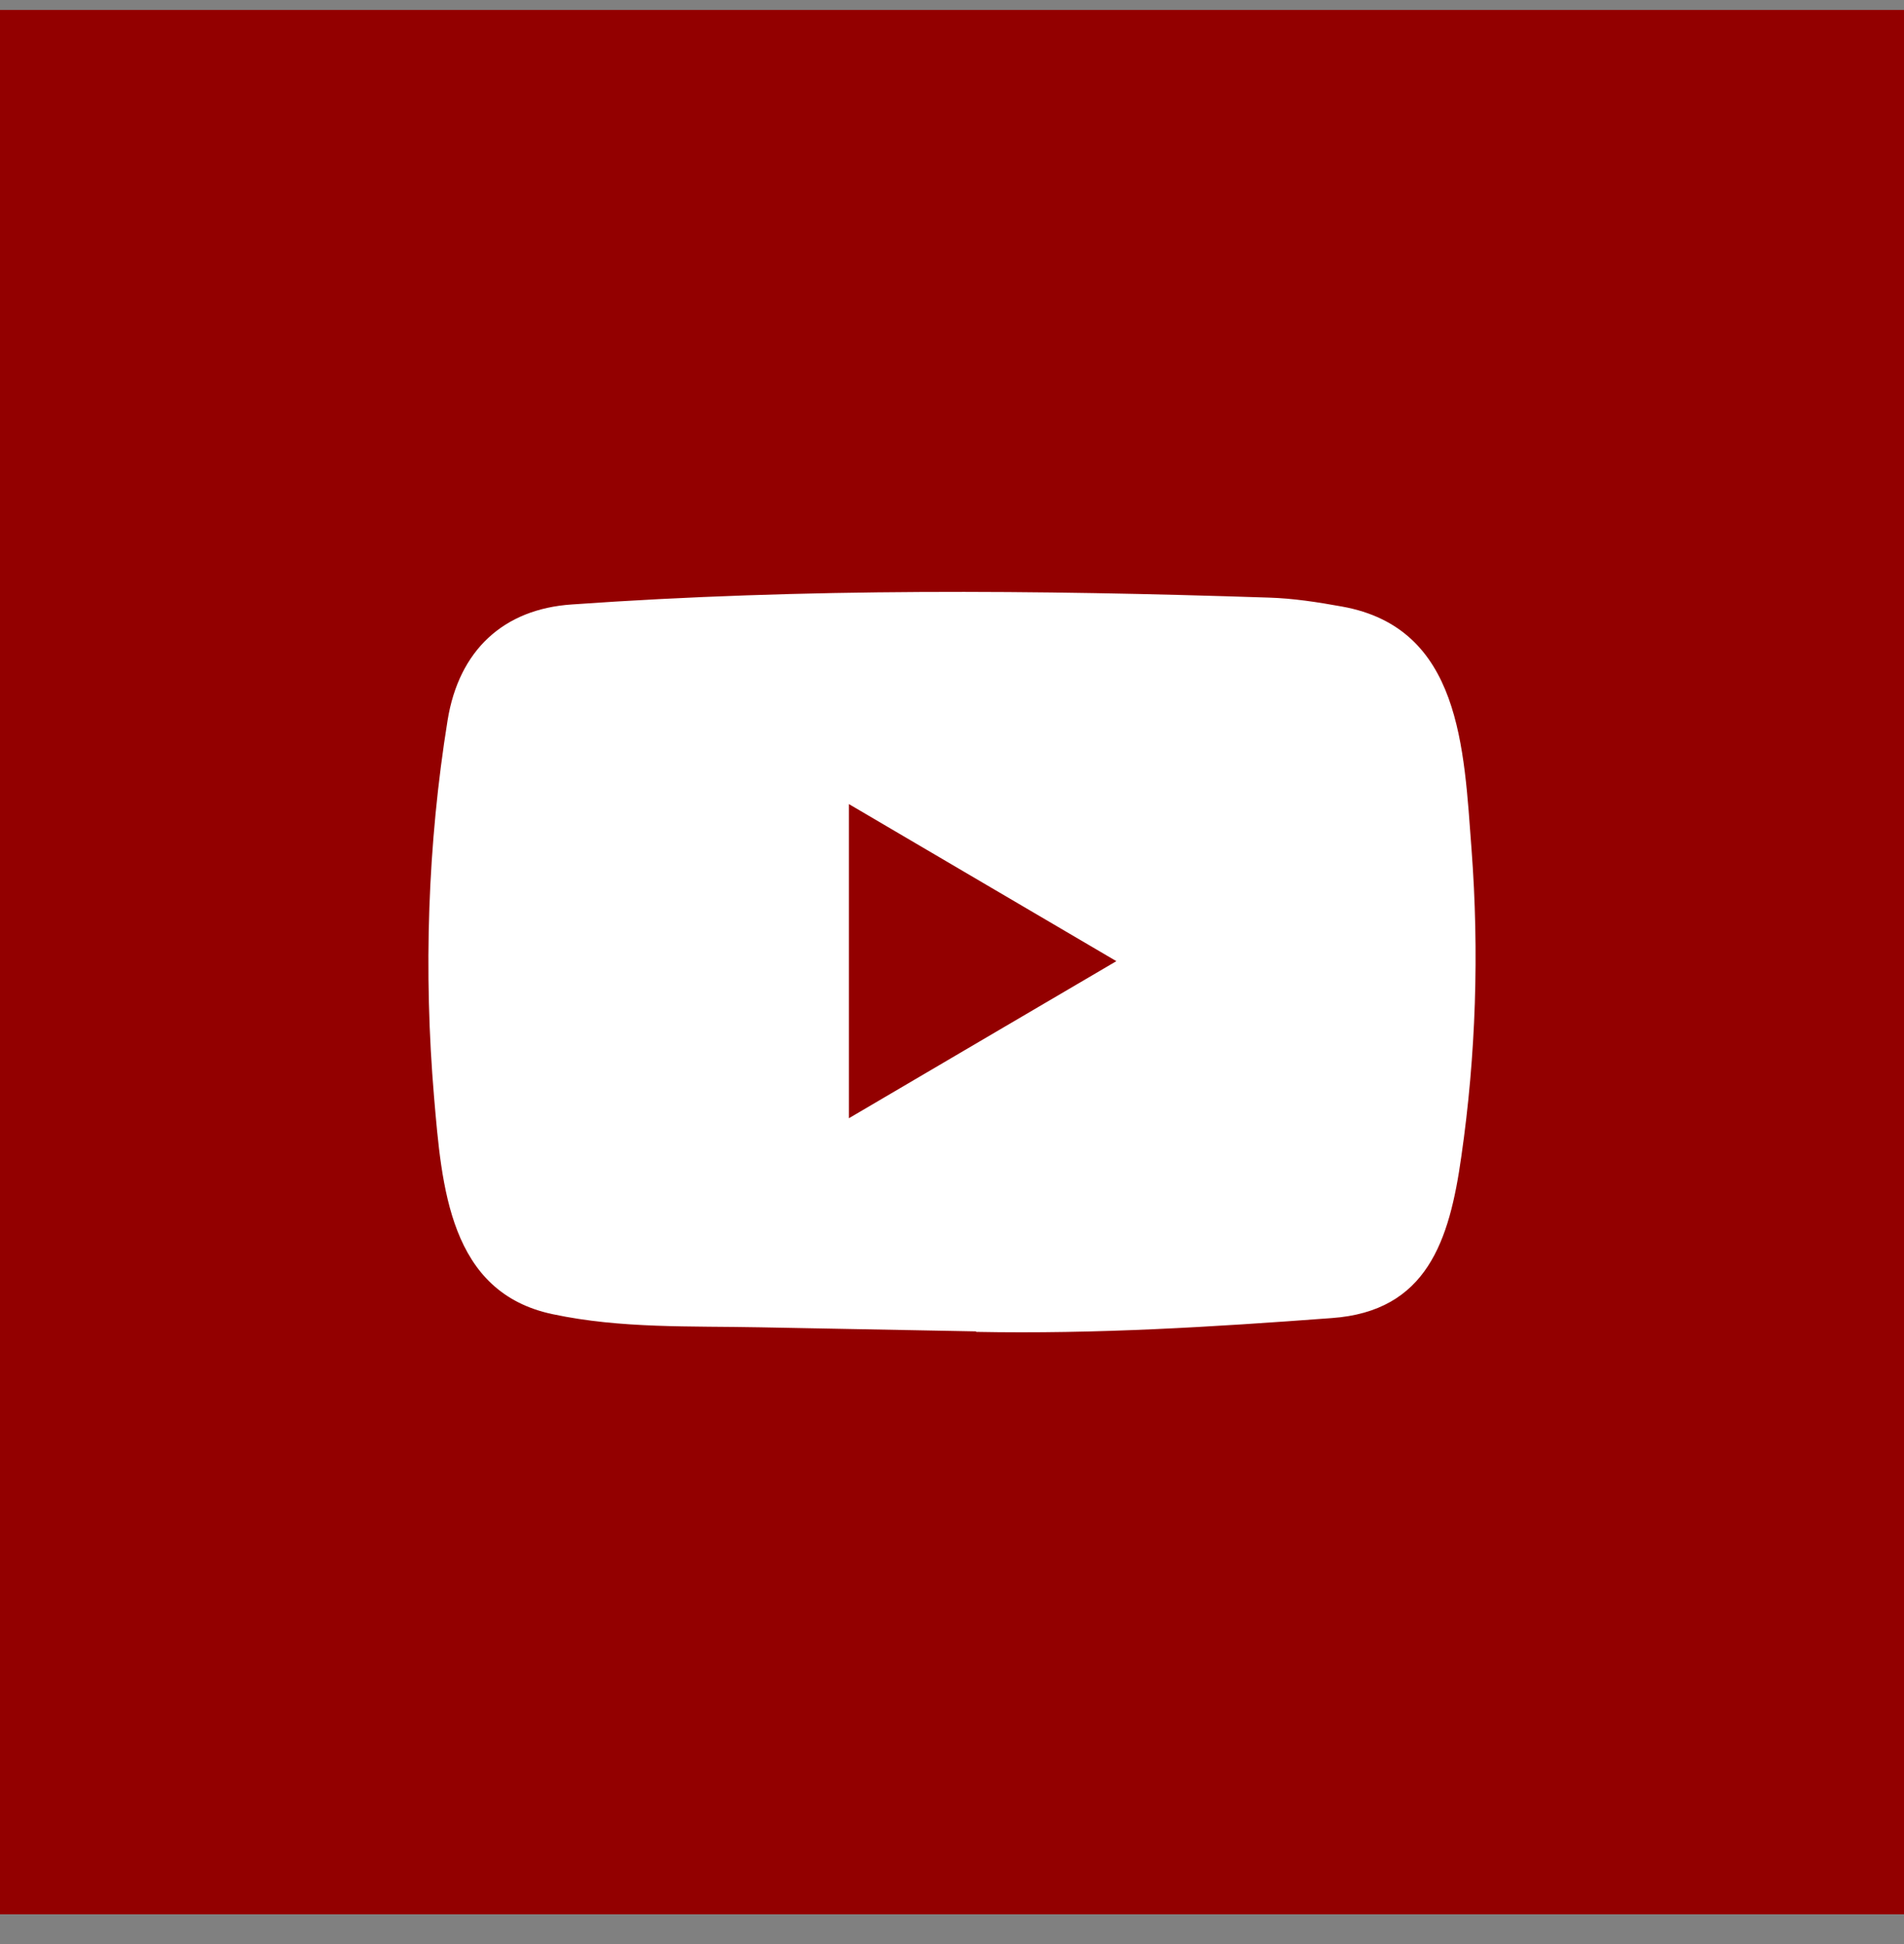
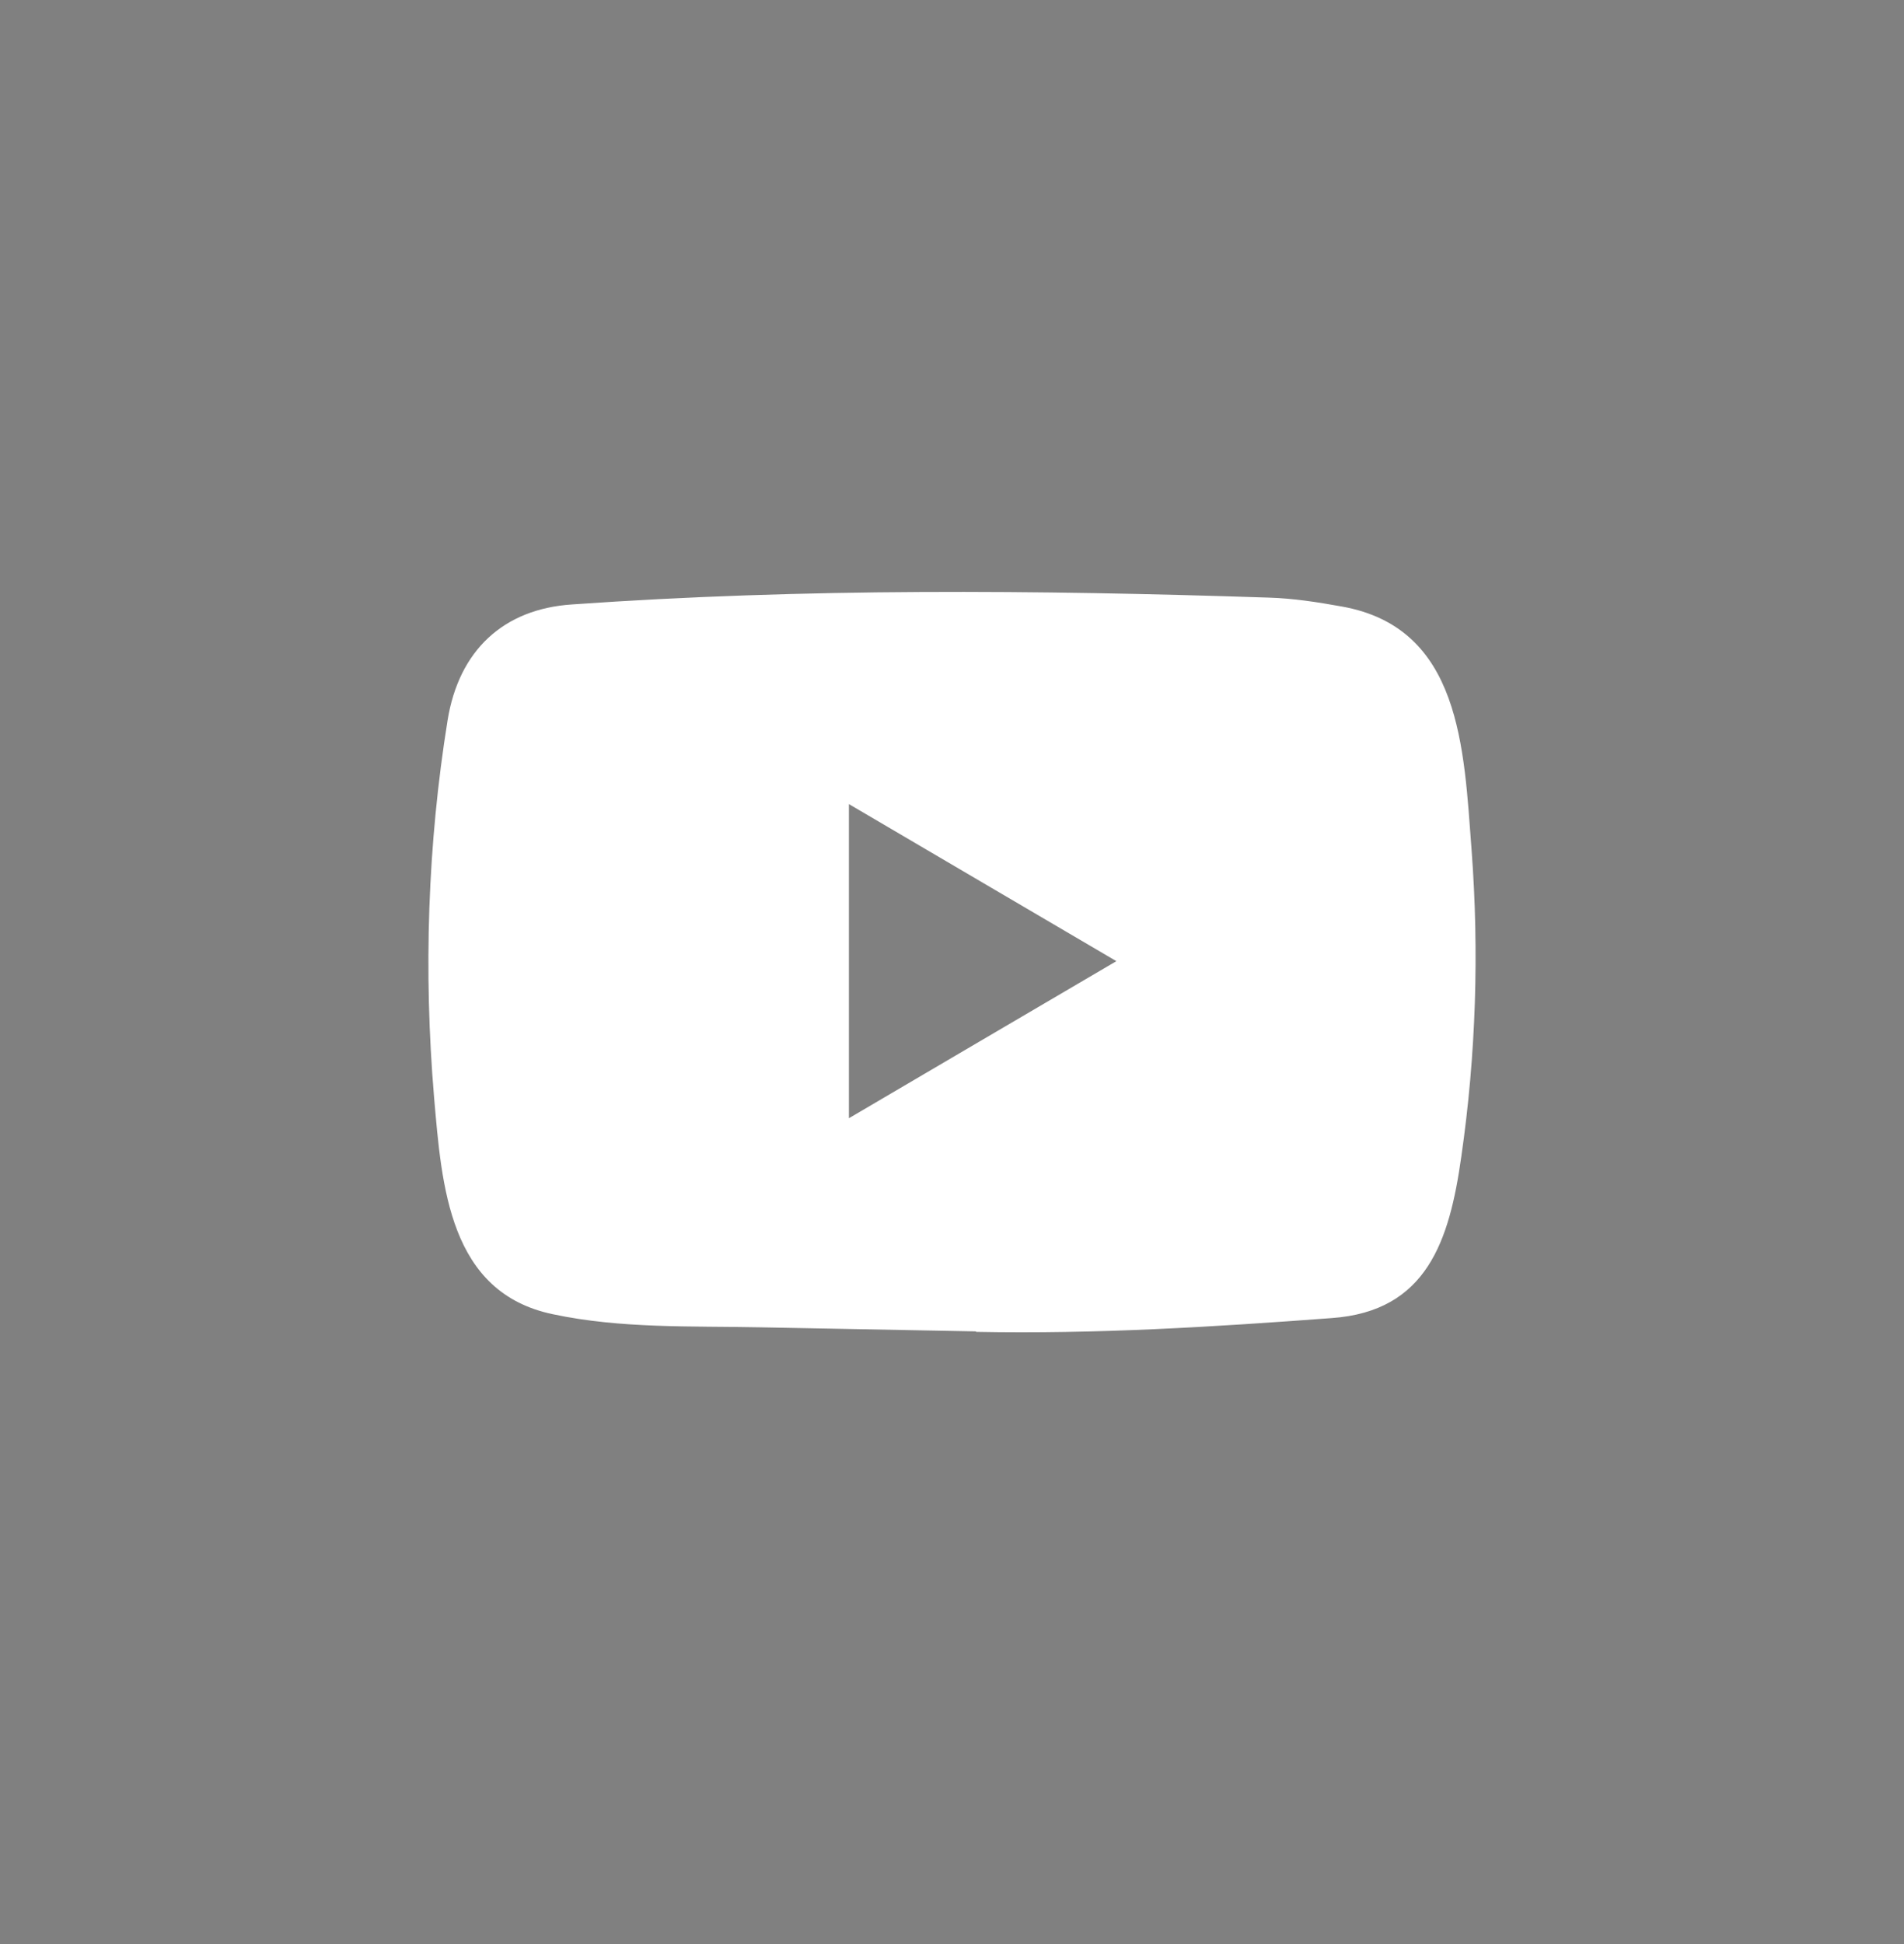
<svg xmlns="http://www.w3.org/2000/svg" width="48" height="49" viewBox="0 0 48 49" fill="none">
  <rect x="0" y="0" width="48" height="49" fill="#808080" stroke="none" />
-   <rect y="0.25" width="48" height="48" fill="#930000" />
  <path d="M24.585 33.557L19.169 33.455C17.415 33.42 15.657 33.49 13.938 33.125C11.322 32.579 11.137 29.902 10.943 27.656C10.676 24.499 10.779 21.285 11.284 18.154C11.568 16.397 12.688 15.349 14.42 15.235C20.267 14.821 26.153 14.87 31.988 15.063C32.604 15.081 33.224 15.178 33.832 15.288C36.831 15.825 36.904 18.859 37.098 21.413C37.292 23.993 37.21 26.587 36.84 29.149C36.542 31.271 35.974 33.051 33.573 33.222C30.566 33.447 27.627 33.628 24.611 33.57C24.611 33.557 24.593 33.557 24.585 33.557ZM21.401 28.185C23.667 26.855 25.89 25.547 28.144 24.226C25.873 22.896 23.654 21.588 21.401 20.267V28.185Z" fill="white" />
</svg>